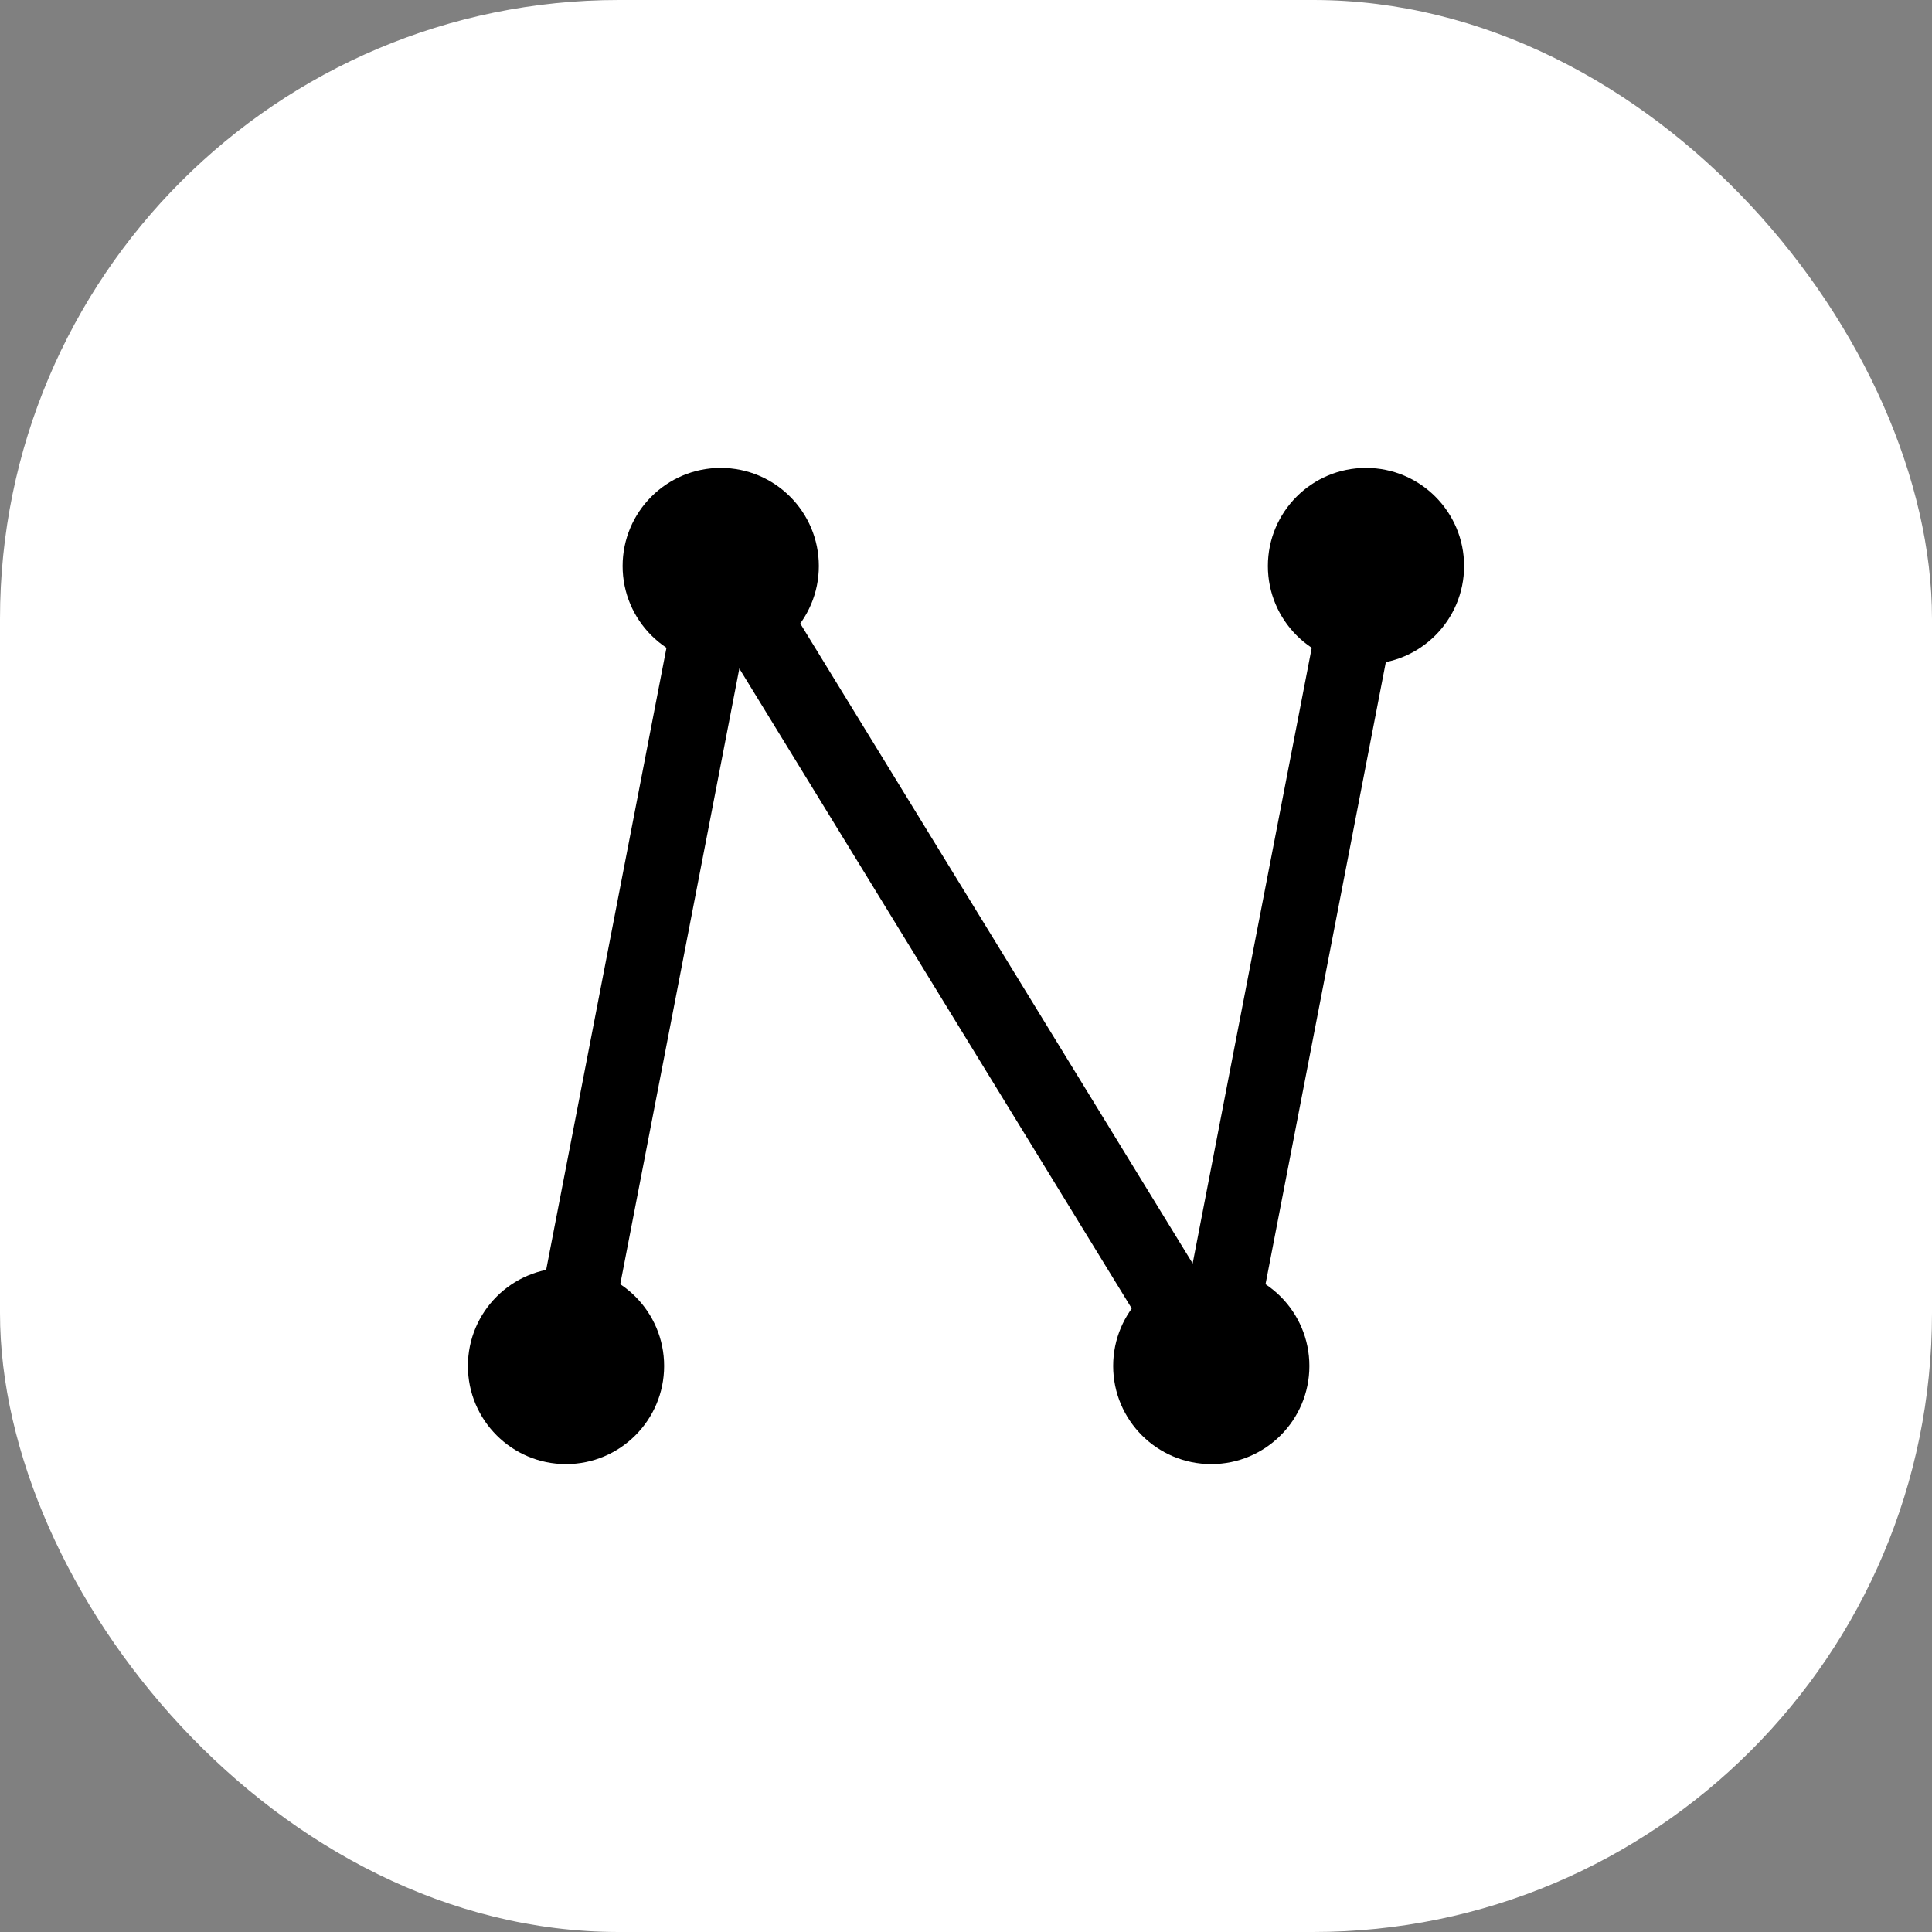
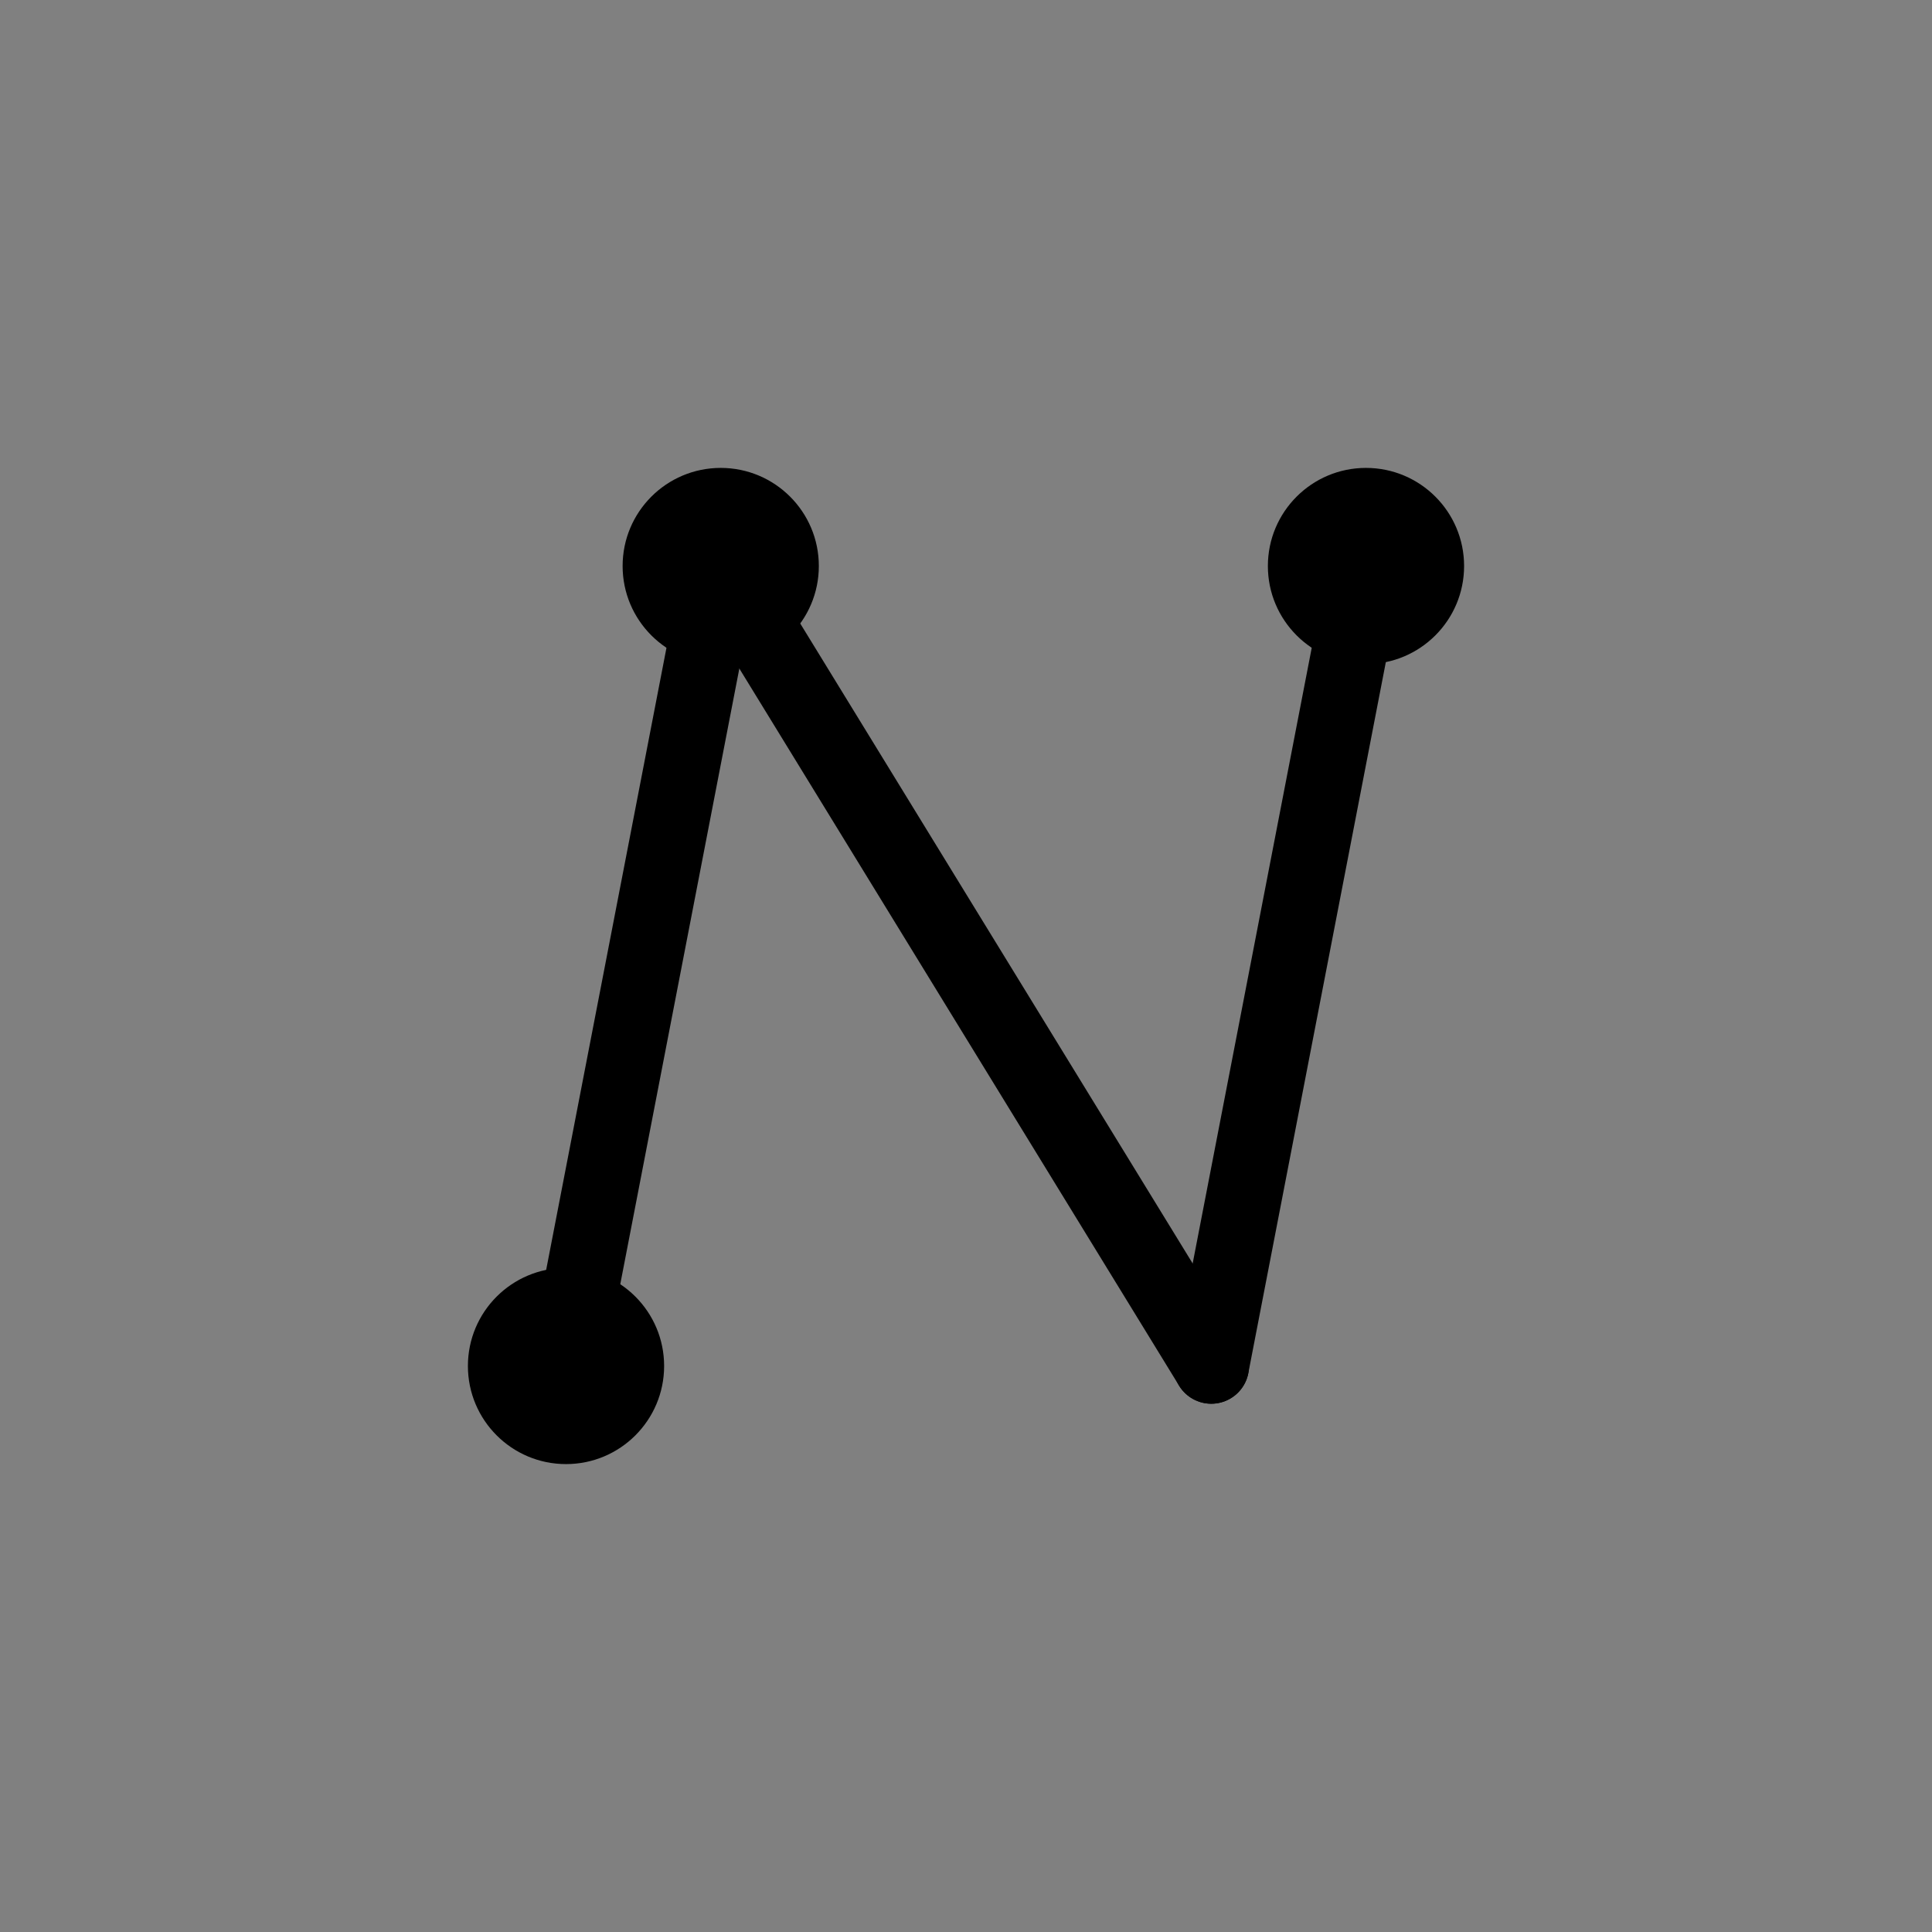
<svg xmlns="http://www.w3.org/2000/svg" width="512" height="512" viewBox="0 0 512 512" fill="none">
  <rect x="0" y="0" width="512" height="512" fill="#808080" stroke="none" />
-   <rect width="512" height="512" rx="164" fill="white" />
  <circle cx="150" cy="362" r="26" fill="black" />
-   <circle cx="321" cy="362" r="26" fill="black" />
  <circle cx="191" cy="150" r="26" fill="black" />
  <circle cx="362" cy="150" r="26" fill="black" />
  <path d="M150 362L191 150" stroke="black" stroke-width="20" stroke-linecap="round" />
  <path d="M321 362L191 150" stroke="black" stroke-width="20" stroke-linecap="round" />
  <path d="M321 362L362 150" stroke="black" stroke-width="20" stroke-linecap="round" />
</svg>